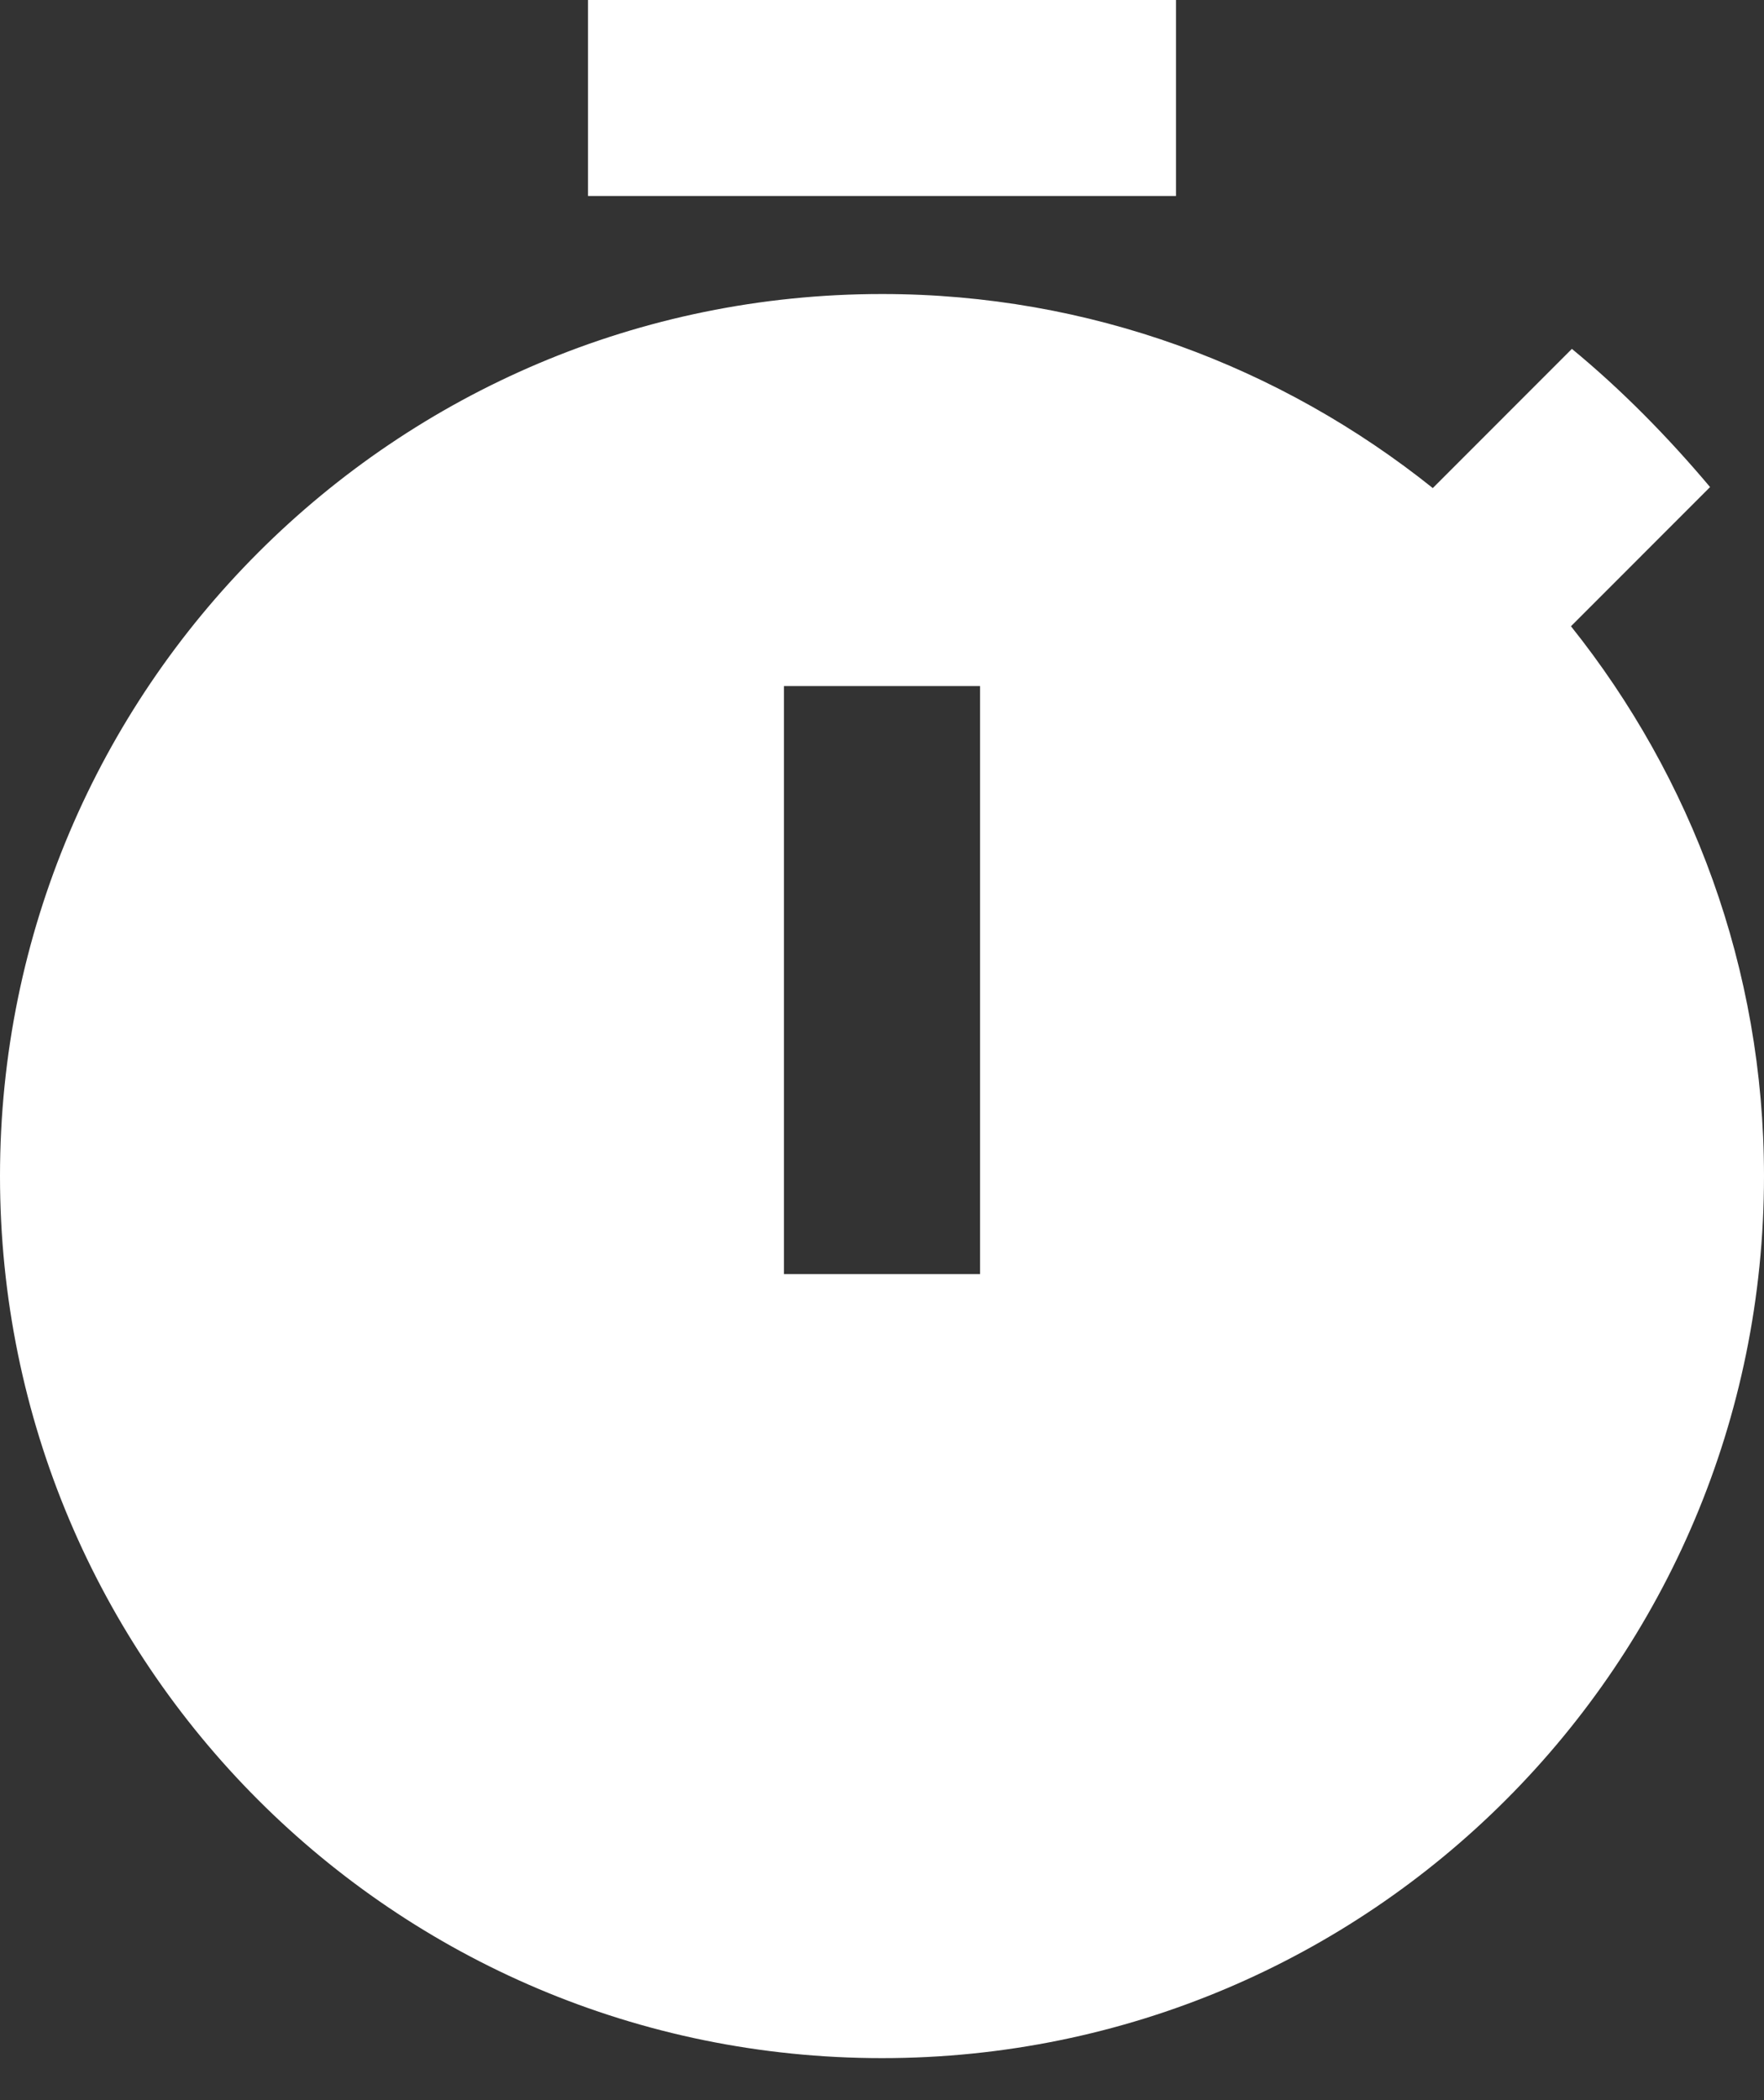
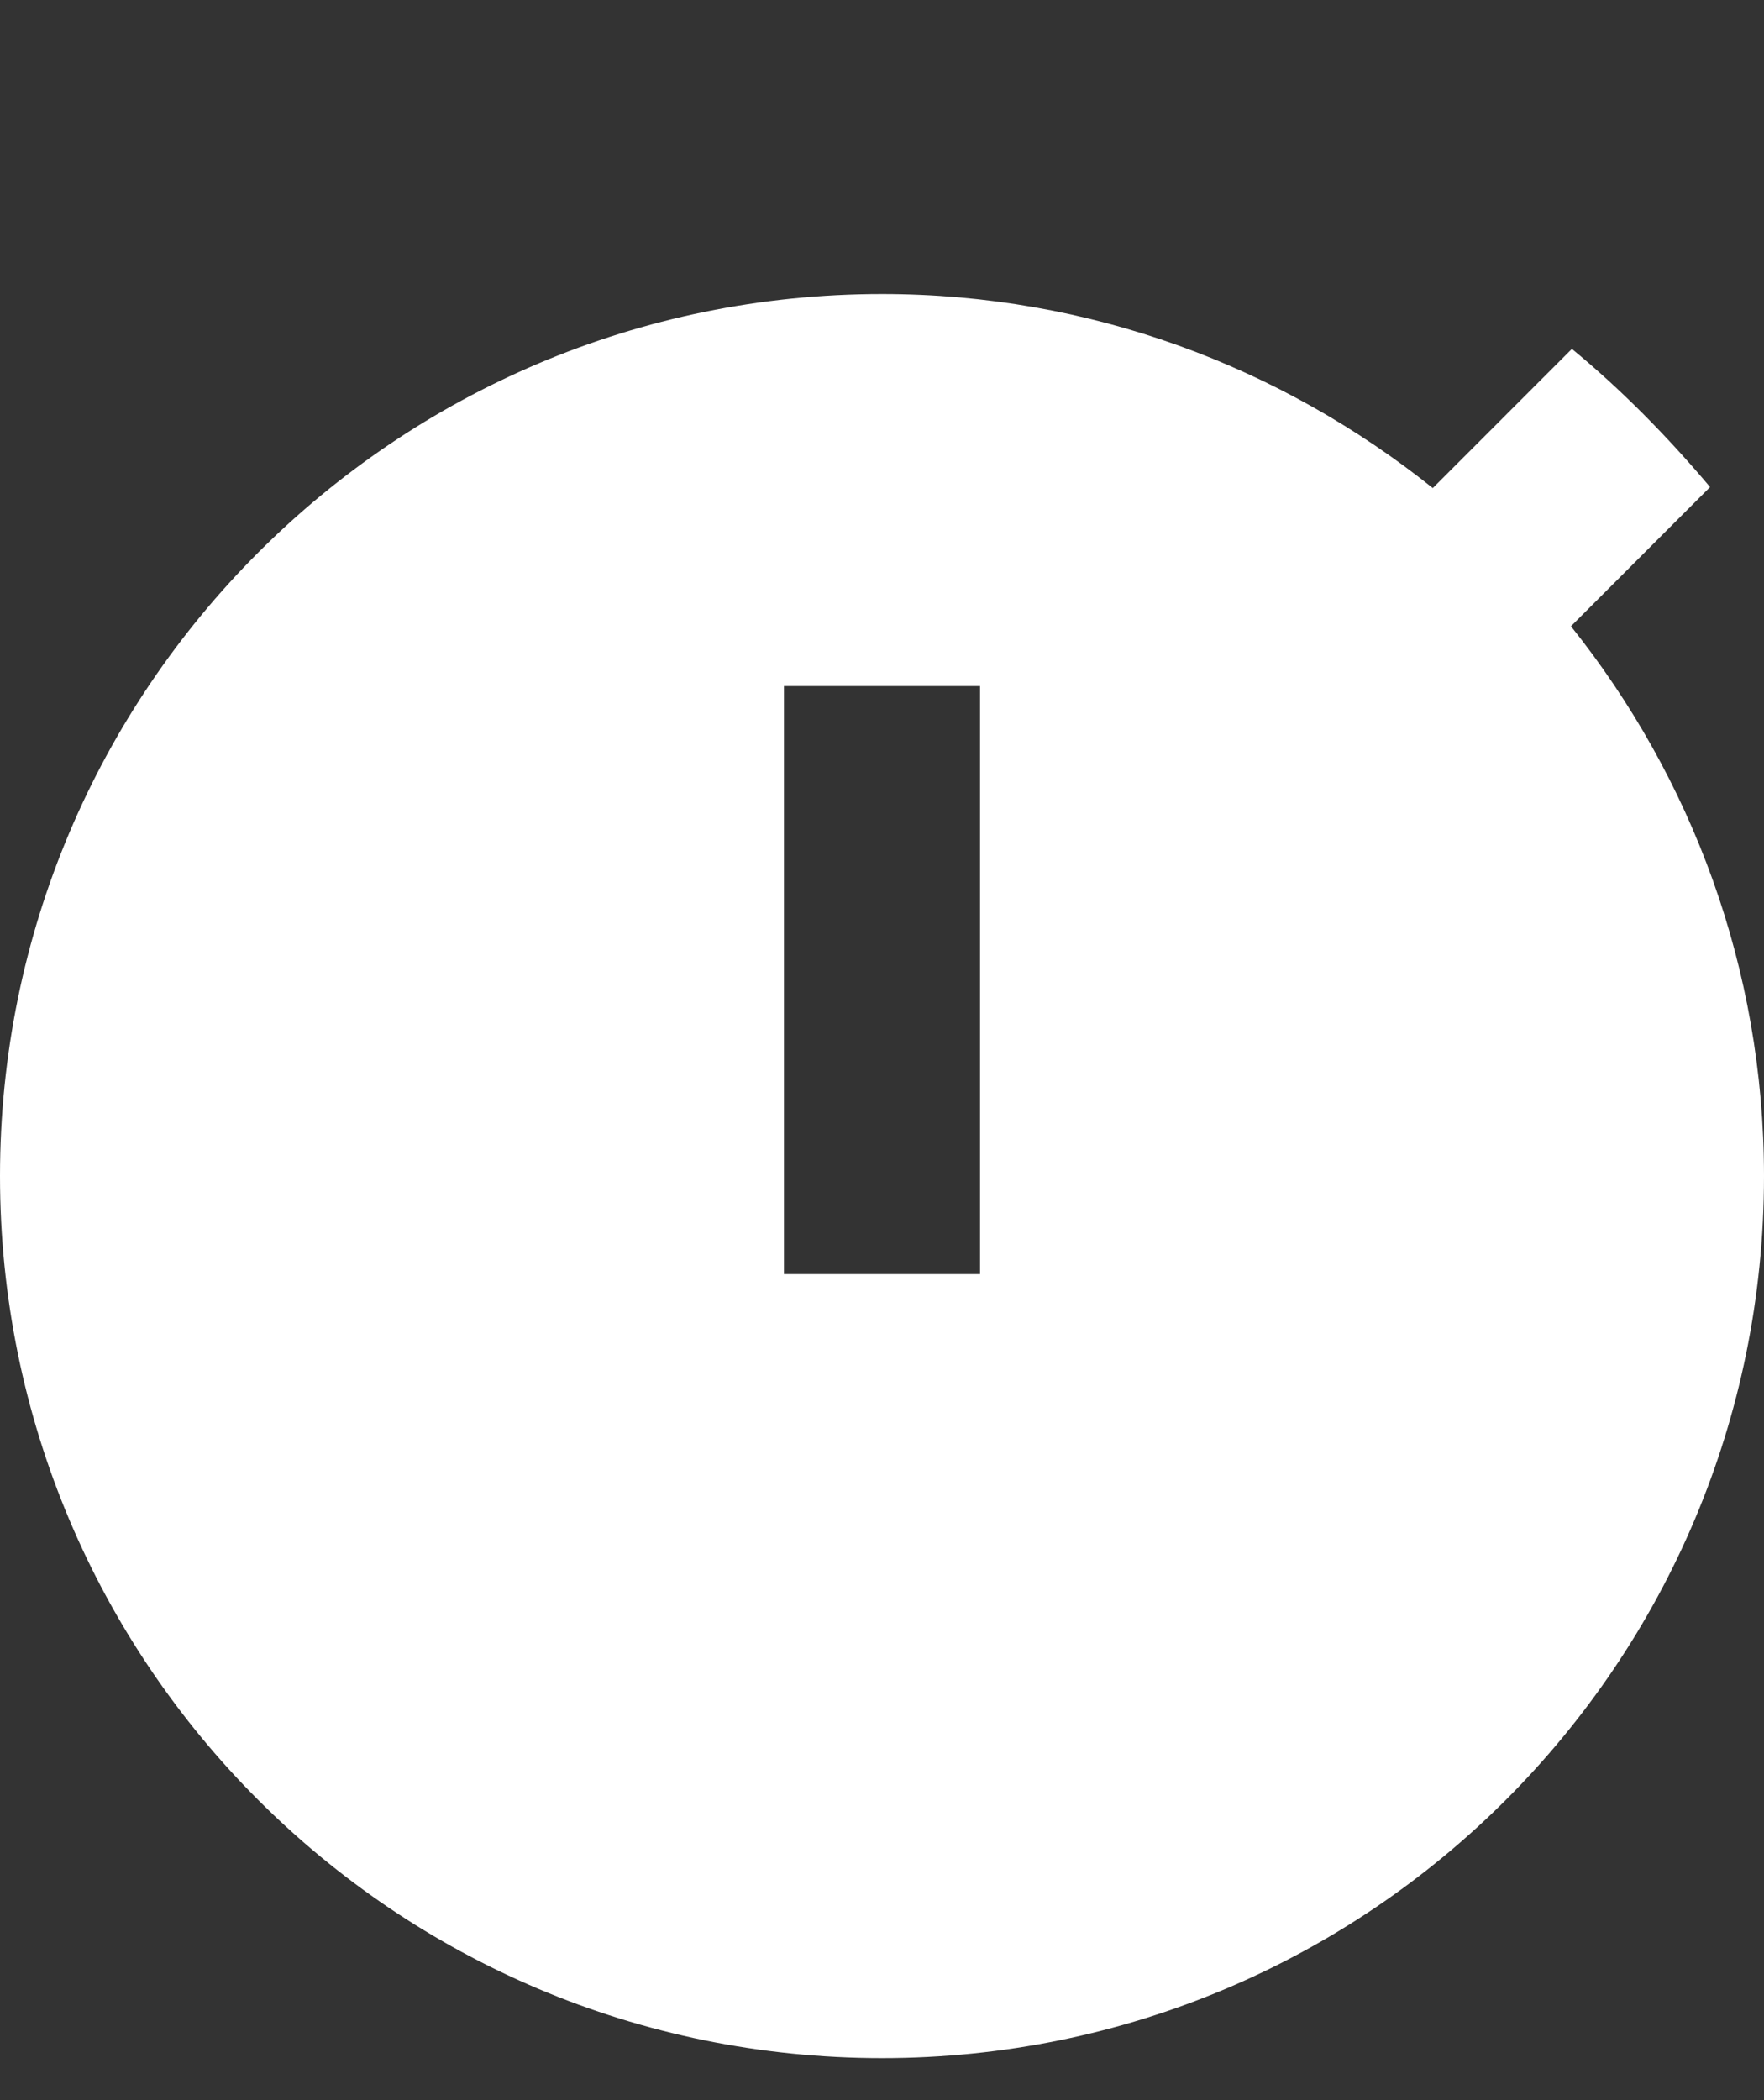
<svg xmlns="http://www.w3.org/2000/svg" fill="none" height="100%" overflow="visible" preserveAspectRatio="none" style="display: block;" viewBox="0 0 21 25" width="100%">
  <rect x="0" y="0" width="21" height="25" fill="#333333" stroke="none" />
  <g id="Vector">
-     <path d="M14 0H7V2.333H14V0Z" fill="white" />
    <path d="M18.702 7.455L20.358 5.798C19.857 5.203 19.308 4.643 18.713 4.153L17.057 5.81C15.248 4.363 12.973 3.5 10.5 3.5C4.702 3.5 0 8.202 0 14C0 19.798 4.69 24.5 10.5 24.5C16.31 24.5 21 19.798 21 14C21 11.527 20.137 9.252 18.702 7.455ZM11.667 15.167H9.333V8.167H11.667V15.167Z" fill="white" />
  </g>
</svg>